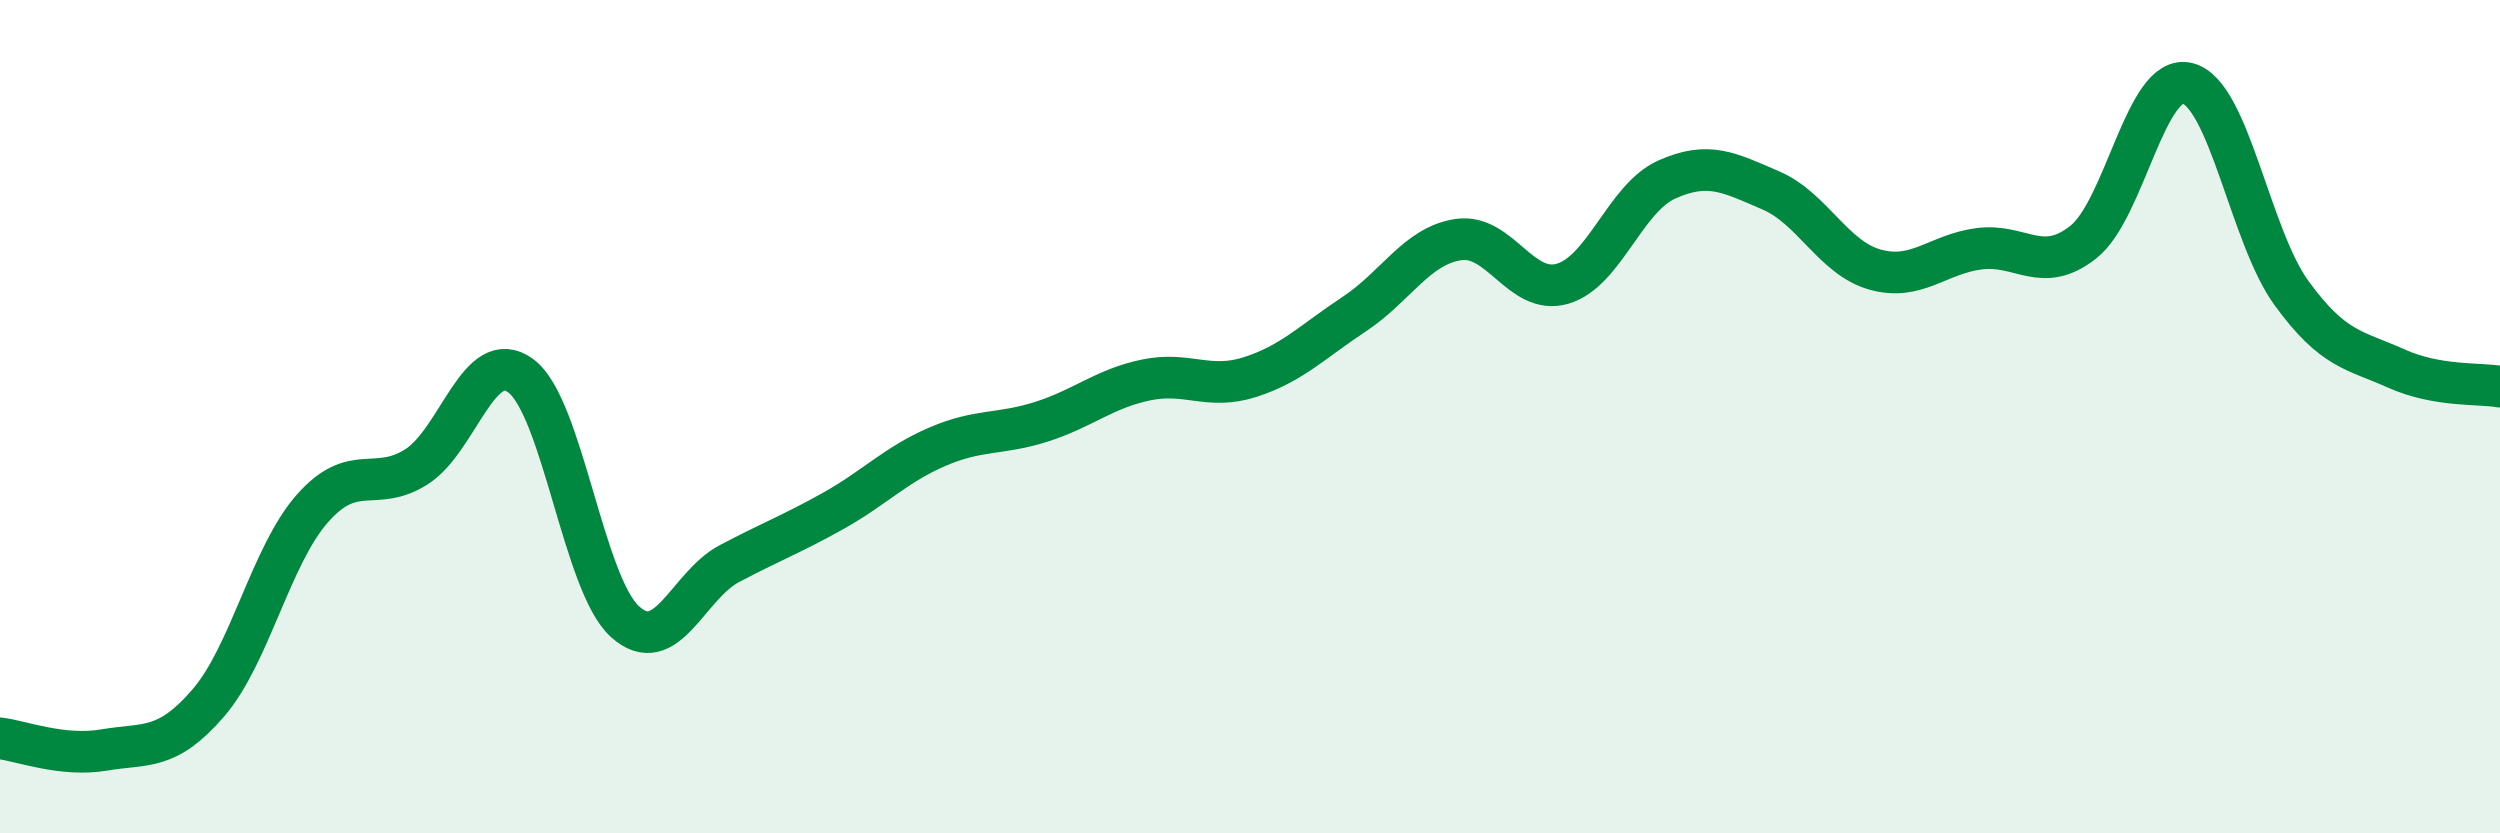
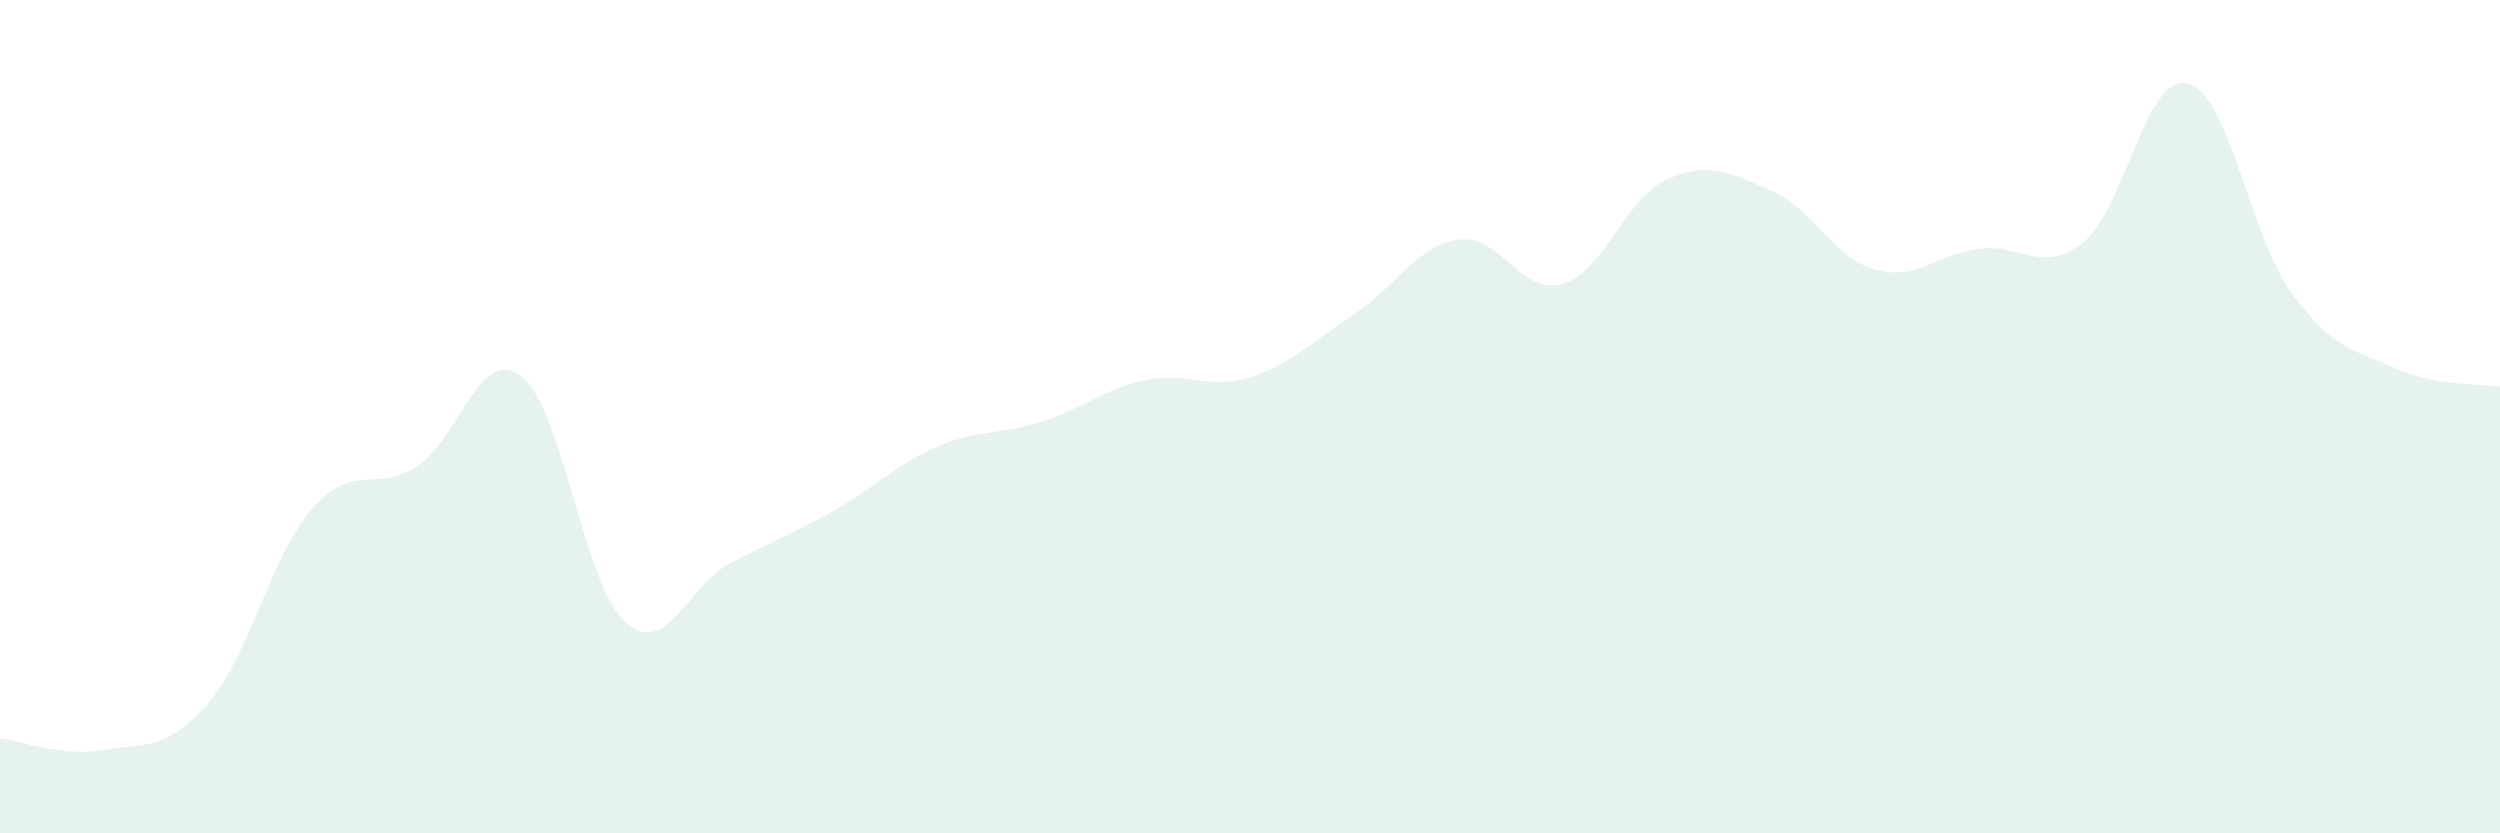
<svg xmlns="http://www.w3.org/2000/svg" width="60" height="20" viewBox="0 0 60 20">
  <path d="M 0,17.72 C 0.5,17.78 1.5,18.17 2.5,18 C 3.5,17.83 4,18.03 5,16.87 C 6,15.71 6.5,13.33 7.5,12.2 C 8.5,11.07 9,11.84 10,11.2 C 11,10.56 11.5,8.28 12.5,9.02 C 13.5,9.76 14,14.02 15,14.92 C 16,15.82 16.5,14.06 17.5,13.53 C 18.5,13 19,12.82 20,12.26 C 21,11.7 21.5,11.15 22.5,10.72 C 23.5,10.29 24,10.44 25,10.12 C 26,9.8 26.5,9.33 27.5,9.12 C 28.5,8.91 29,9.37 30,9.05 C 31,8.73 31.5,8.2 32.5,7.54 C 33.5,6.88 34,5.9 35,5.75 C 36,5.6 36.5,7.1 37.5,6.81 C 38.5,6.52 39,4.76 40,4.31 C 41,3.86 41.5,4.14 42.5,4.57 C 43.5,5 44,6.19 45,6.47 C 46,6.75 46.5,6.1 47.5,5.97 C 48.5,5.84 49,6.6 50,5.81 C 51,5.02 51.5,1.75 52.5,2 C 53.5,2.25 54,5.67 55,7.04 C 56,8.41 56.5,8.39 57.5,8.84 C 58.5,9.29 59.5,9.19 60,9.28L60 20L0 20Z" fill="#008740" opacity="0.1" stroke-linecap="round" stroke-linejoin="round" />
-   <path d="M 0,17.72 C 0.5,17.78 1.5,18.17 2.5,18 C 3.5,17.83 4,18.03 5,16.87 C 6,15.71 6.5,13.33 7.5,12.2 C 8.5,11.07 9,11.84 10,11.2 C 11,10.56 11.5,8.28 12.5,9.02 C 13.5,9.76 14,14.02 15,14.92 C 16,15.82 16.5,14.06 17.5,13.53 C 18.5,13 19,12.82 20,12.26 C 21,11.7 21.5,11.15 22.5,10.72 C 23.5,10.29 24,10.44 25,10.12 C 26,9.8 26.5,9.33 27.5,9.12 C 28.5,8.91 29,9.37 30,9.05 C 31,8.73 31.5,8.2 32.5,7.54 C 33.5,6.88 34,5.9 35,5.75 C 36,5.6 36.5,7.1 37.5,6.81 C 38.5,6.52 39,4.76 40,4.31 C 41,3.86 41.5,4.14 42.5,4.57 C 43.5,5 44,6.19 45,6.47 C 46,6.75 46.5,6.1 47.5,5.97 C 48.5,5.84 49,6.6 50,5.81 C 51,5.02 51.5,1.75 52.5,2 C 53.5,2.25 54,5.67 55,7.04 C 56,8.41 56.5,8.39 57.5,8.84 C 58.5,9.29 59.5,9.19 60,9.28" stroke="#008740" stroke-width="1" fill="none" stroke-linecap="round" stroke-linejoin="round" />
</svg>